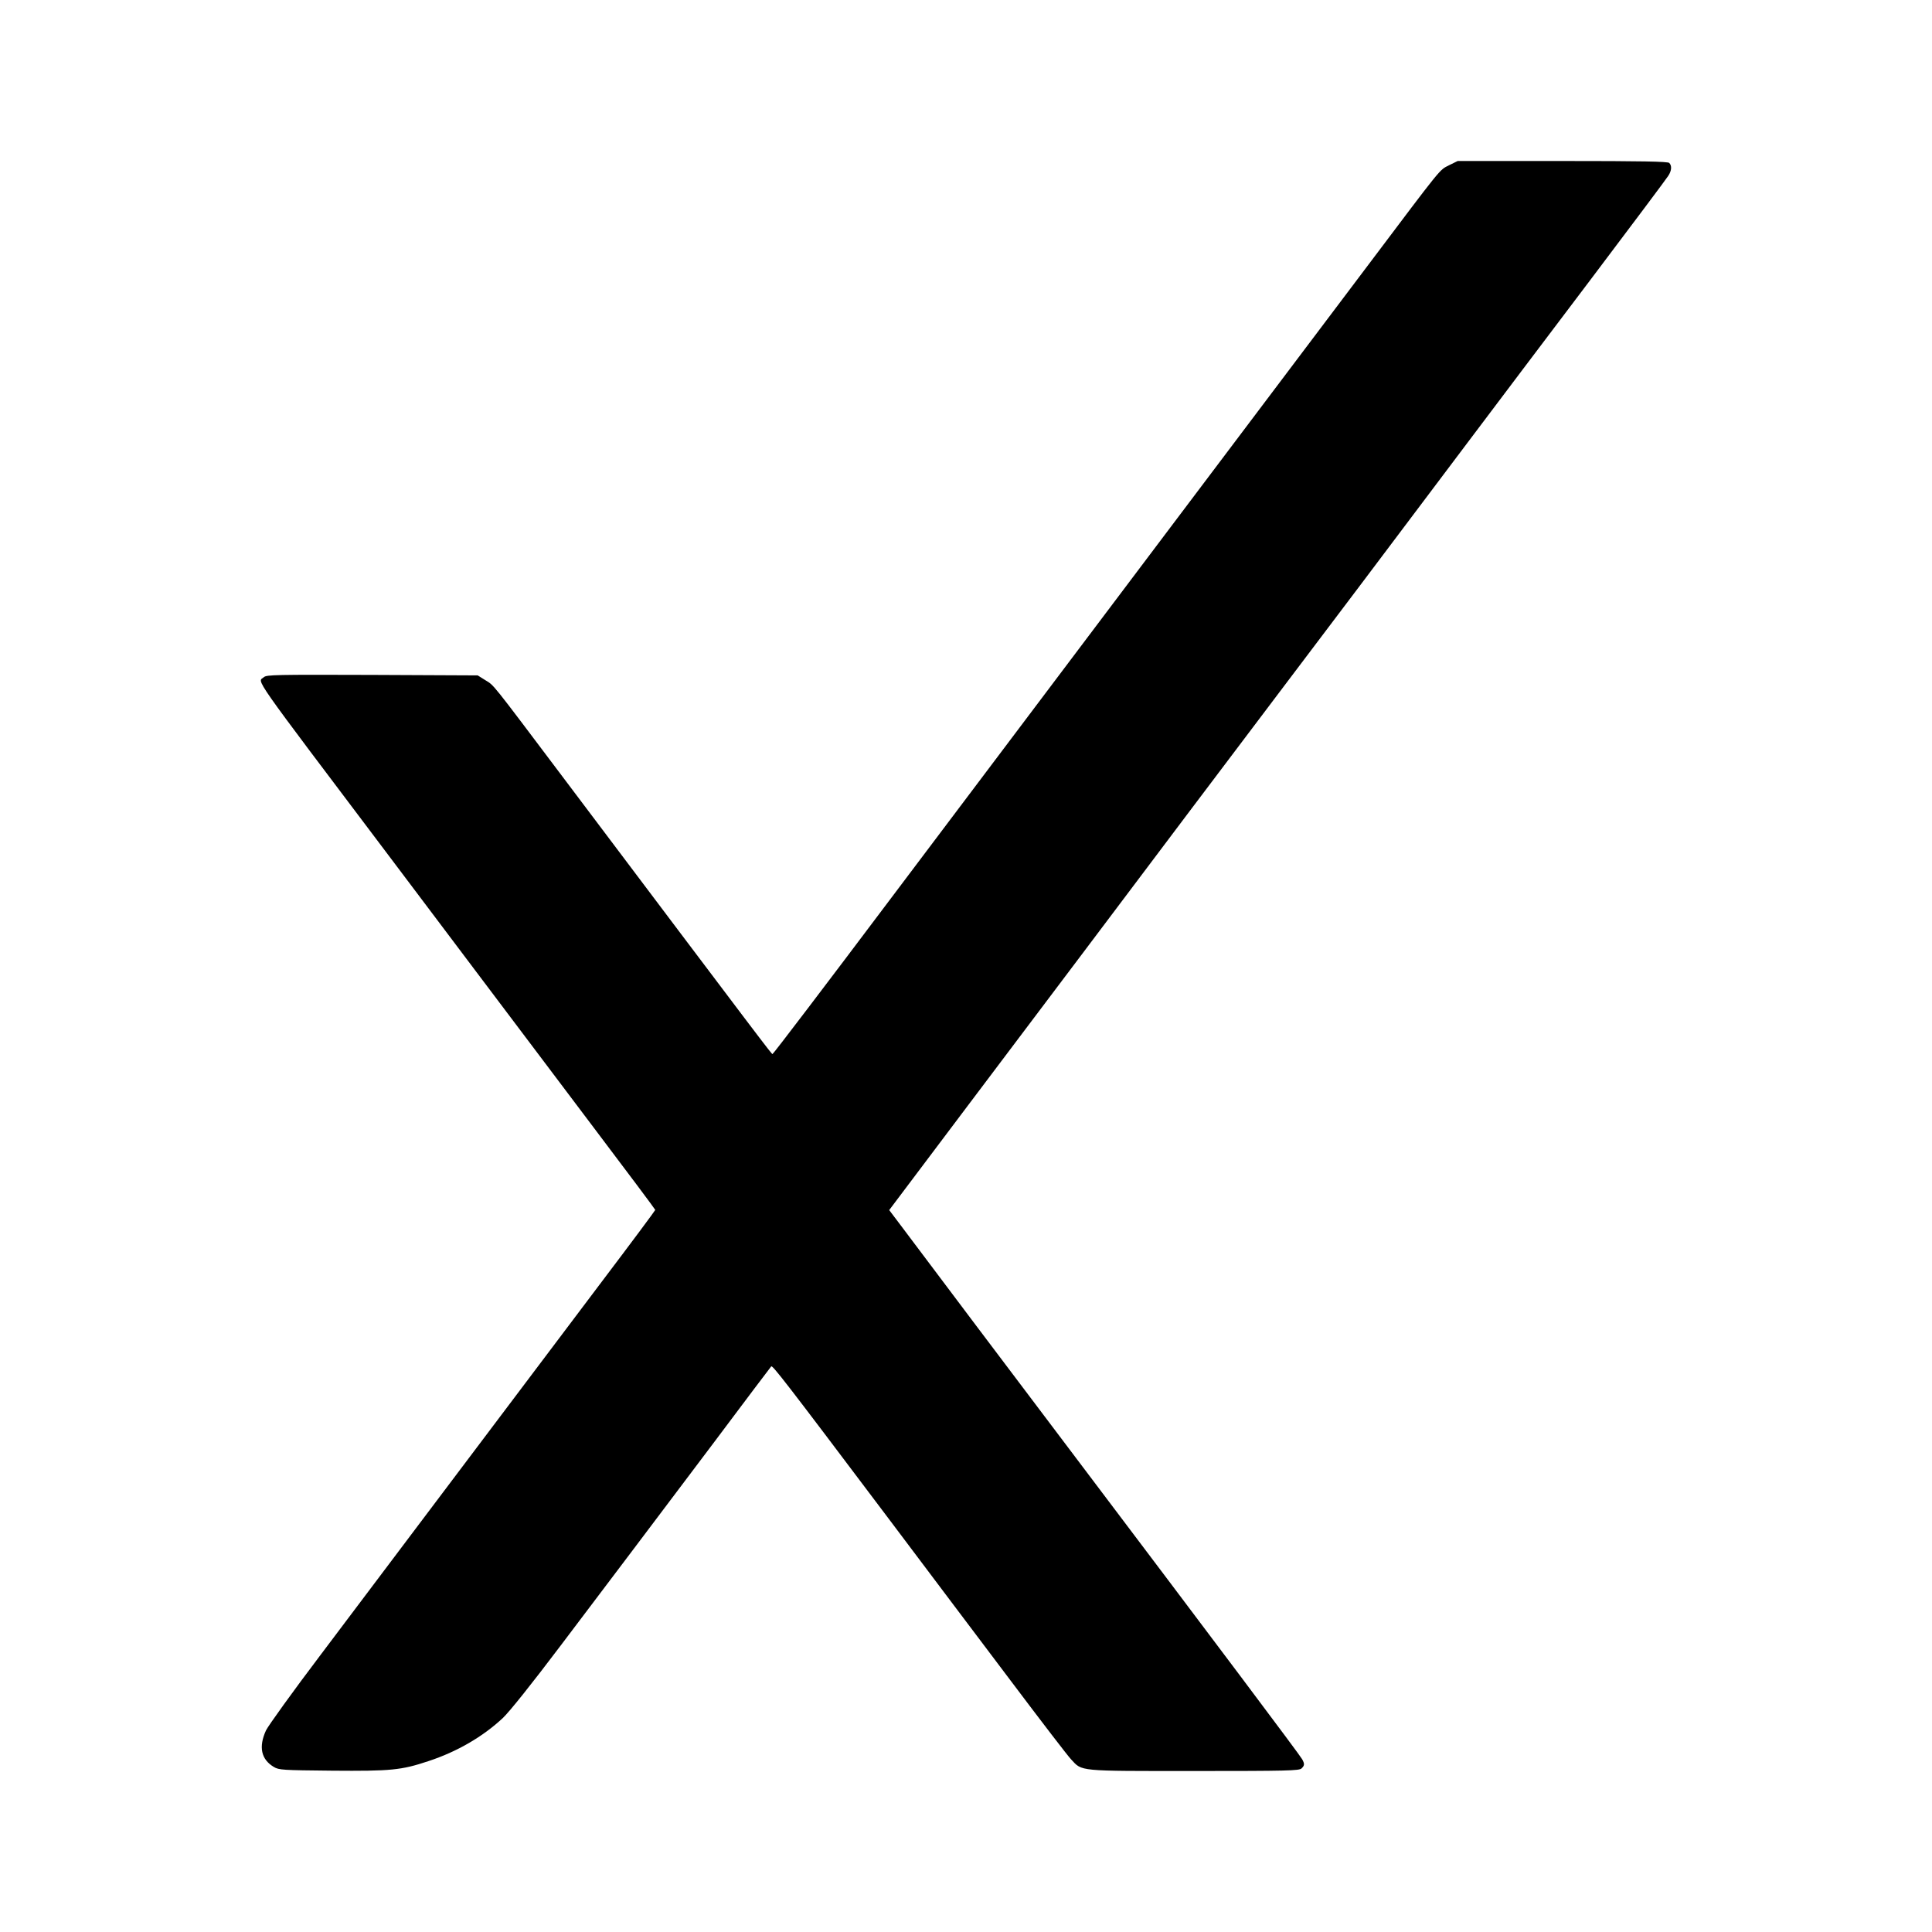
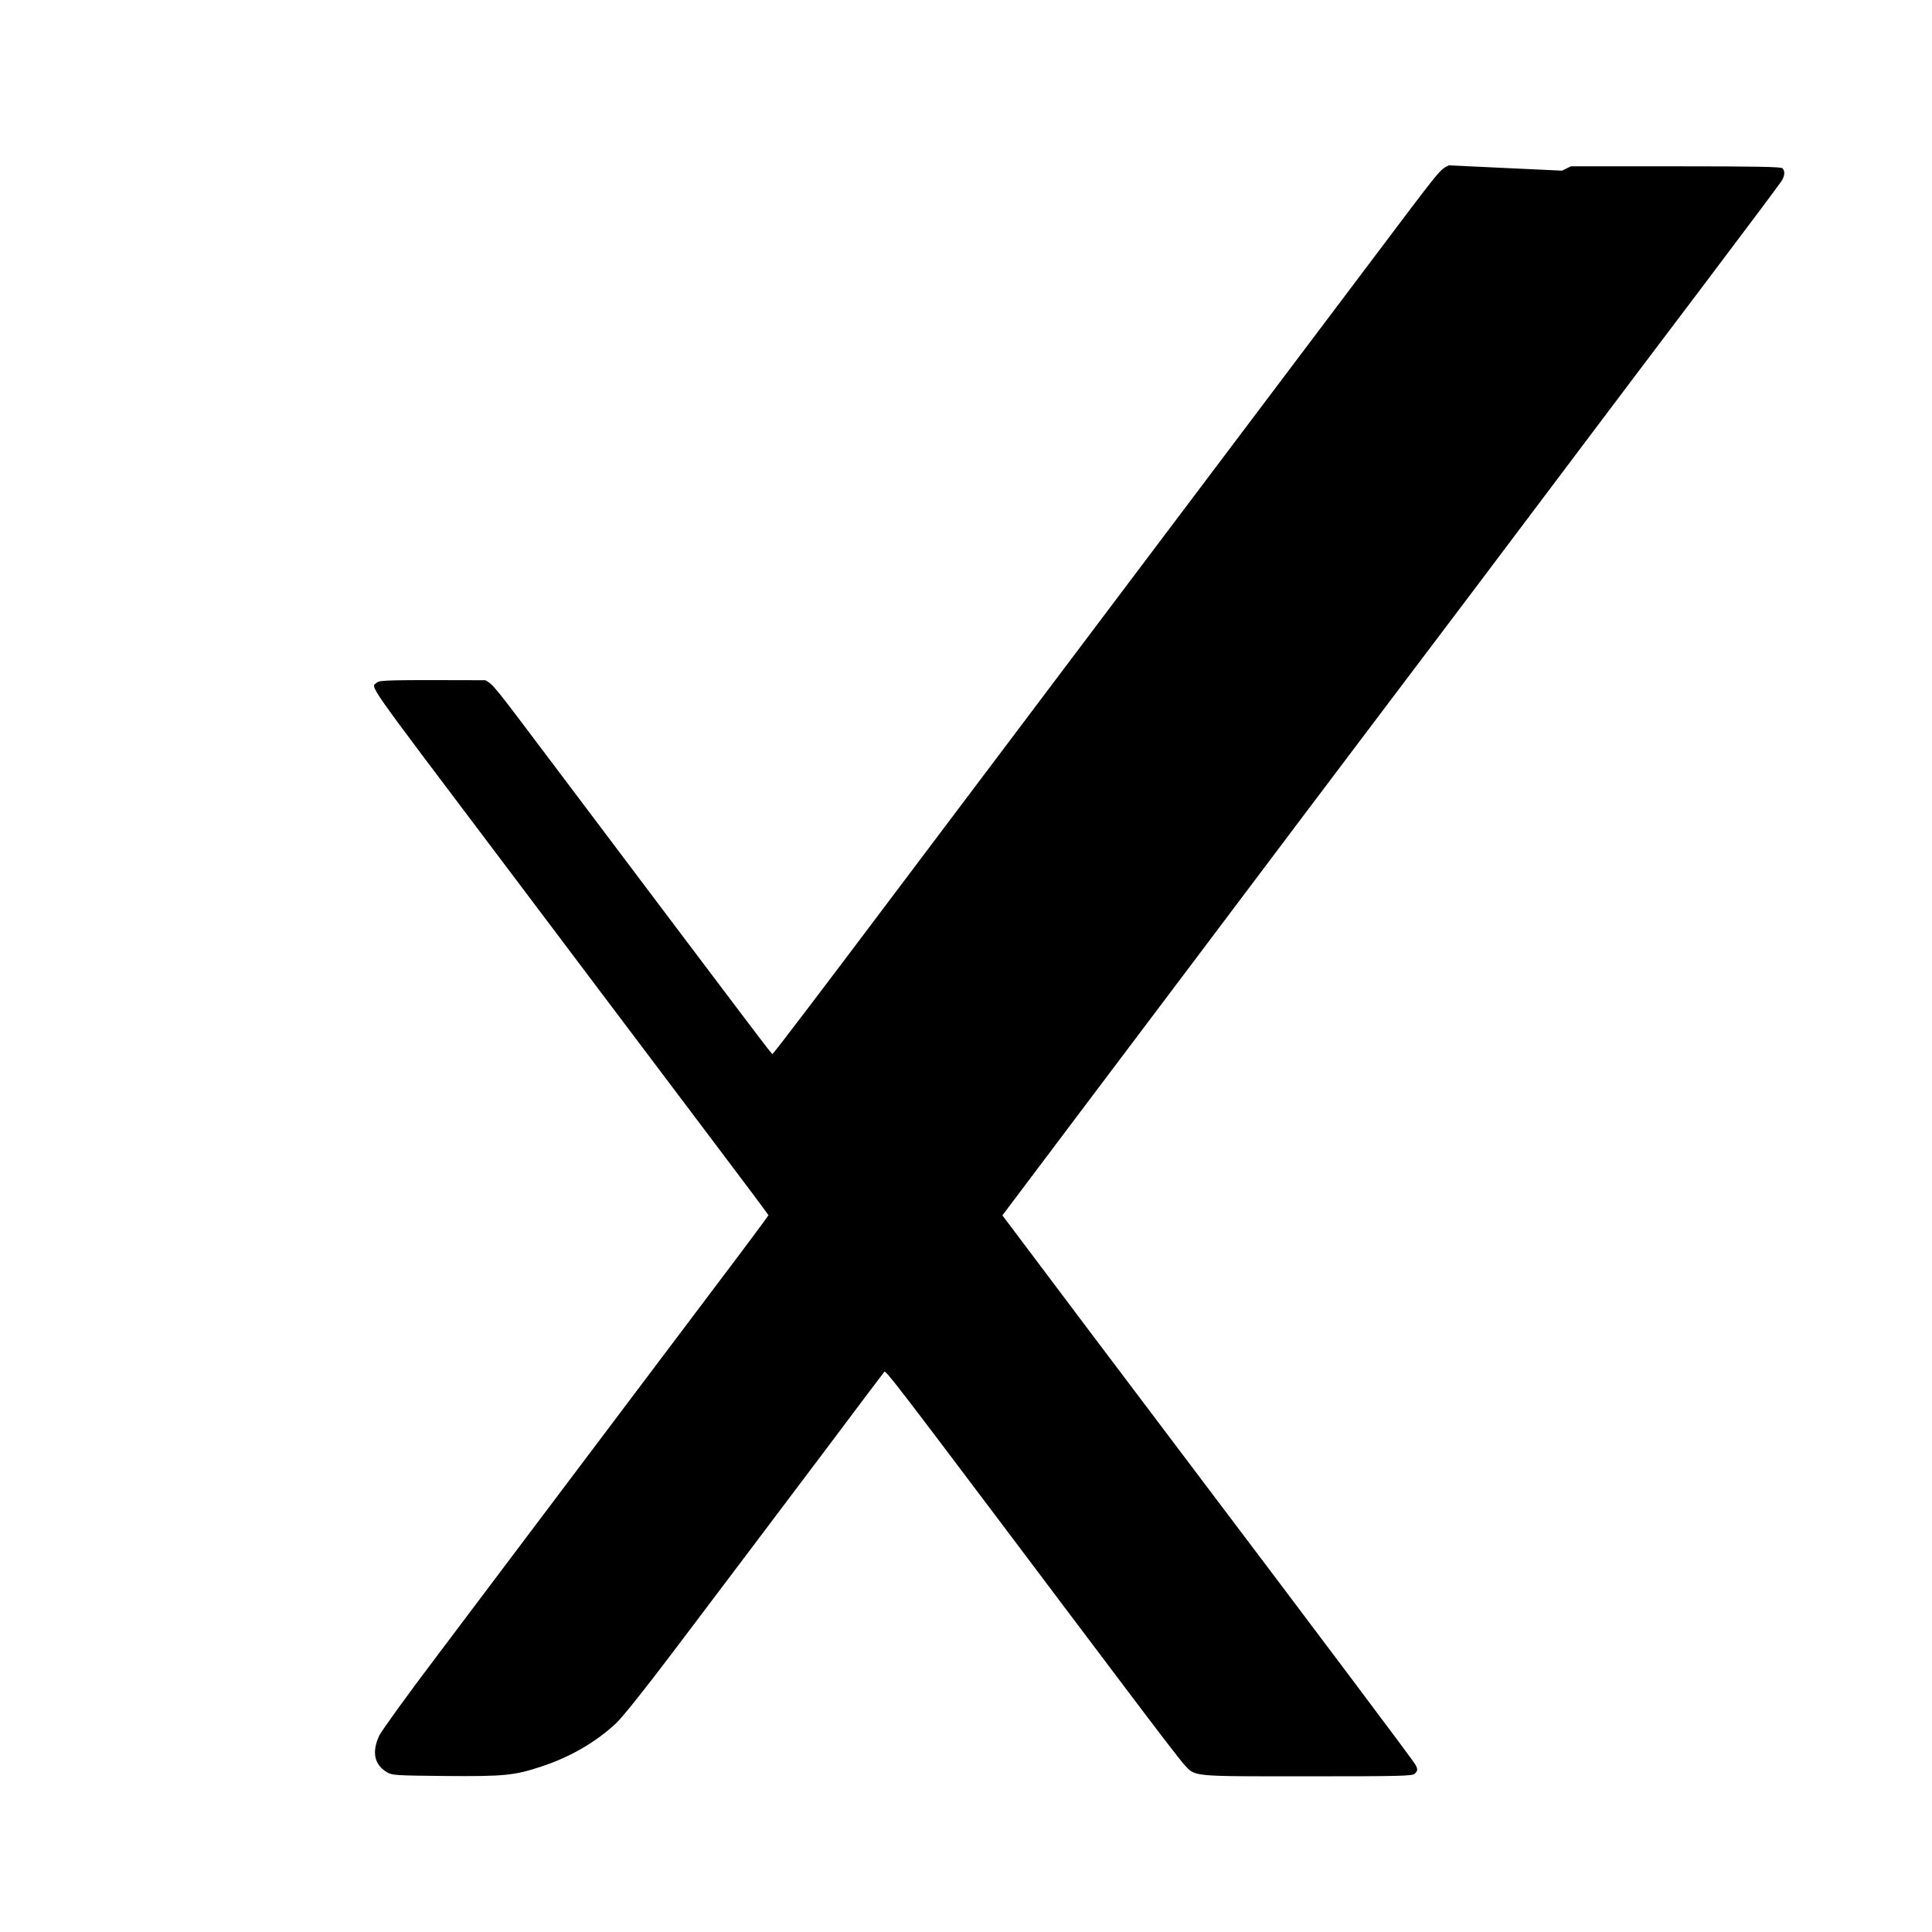
<svg xmlns="http://www.w3.org/2000/svg" version="1.0" width="1200pt" height="1200pt" viewBox="0 0 1200 1200" preserveAspectRatio="xMidYMid meet">
  <g transform="translate(0,1200) scale(0.1,-0.1)" fill="#000000" stroke="none">
-     <path d="M8999 10973 c-60 -31 -35 0 -501 -619 -137 -181 -696 -923 -1243 -1649 -547 -726 -1322 -1755 -1723 -2287 -400 -532 -730 -966 -734 -965 -8 3 -32 34 -1307 1727 -445 591 -421 561 -476 595 l-48 30 -655 3 c-601 2 -656 1 -673 -14 -39 -35 -102 55 791 -1129 141 -187 395 -524 565 -750 170 -225 481 -638 692 -918 211 -279 383 -509 383 -512 0 -3 -150 -205 -334 -448 -493 -655 -866 -1149 -1162 -1542 -145 -192 -406 -539 -580 -770 -175 -231 -328 -444 -342 -473 -47 -103 -30 -180 49 -227 32 -19 55 -20 362 -23 365 -3 429 3 597 59 180 59 340 153 463 268 43 41 178 210 360 451 160 212 359 475 442 585 83 110 310 412 505 670 194 259 356 474 360 478 8 9 82 -86 726 -941 225 -299 565 -751 757 -1005 191 -254 362 -477 380 -495 70 -75 36 -72 764 -72 579 0 653 2 667 16 19 18 20 28 4 57 -11 22 -539 725 -1443 1922 -100 132 -361 479 -581 770 -219 292 -431 573 -470 625 l-71 94 481 639 c264 351 587 779 716 950 129 172 435 578 679 902 245 325 493 653 551 730 58 77 279 370 491 650 211 281 517 686 679 902 162 215 504 669 760 1007 256 339 473 629 482 644 21 32 23 63 6 80 -9 9 -170 12 -663 12 l-651 0 -55 -27z" />
+     <path d="M8999 10973 c-60 -31 -35 0 -501 -619 -137 -181 -696 -923 -1243 -1649 -547 -726 -1322 -1755 -1723 -2287 -400 -532 -730 -966 -734 -965 -8 3 -32 34 -1307 1727 -445 591 -421 561 -476 595 c-601 2 -656 1 -673 -14 -39 -35 -102 55 791 -1129 141 -187 395 -524 565 -750 170 -225 481 -638 692 -918 211 -279 383 -509 383 -512 0 -3 -150 -205 -334 -448 -493 -655 -866 -1149 -1162 -1542 -145 -192 -406 -539 -580 -770 -175 -231 -328 -444 -342 -473 -47 -103 -30 -180 49 -227 32 -19 55 -20 362 -23 365 -3 429 3 597 59 180 59 340 153 463 268 43 41 178 210 360 451 160 212 359 475 442 585 83 110 310 412 505 670 194 259 356 474 360 478 8 9 82 -86 726 -941 225 -299 565 -751 757 -1005 191 -254 362 -477 380 -495 70 -75 36 -72 764 -72 579 0 653 2 667 16 19 18 20 28 4 57 -11 22 -539 725 -1443 1922 -100 132 -361 479 -581 770 -219 292 -431 573 -470 625 l-71 94 481 639 c264 351 587 779 716 950 129 172 435 578 679 902 245 325 493 653 551 730 58 77 279 370 491 650 211 281 517 686 679 902 162 215 504 669 760 1007 256 339 473 629 482 644 21 32 23 63 6 80 -9 9 -170 12 -663 12 l-651 0 -55 -27z" />
  </g>
</svg>